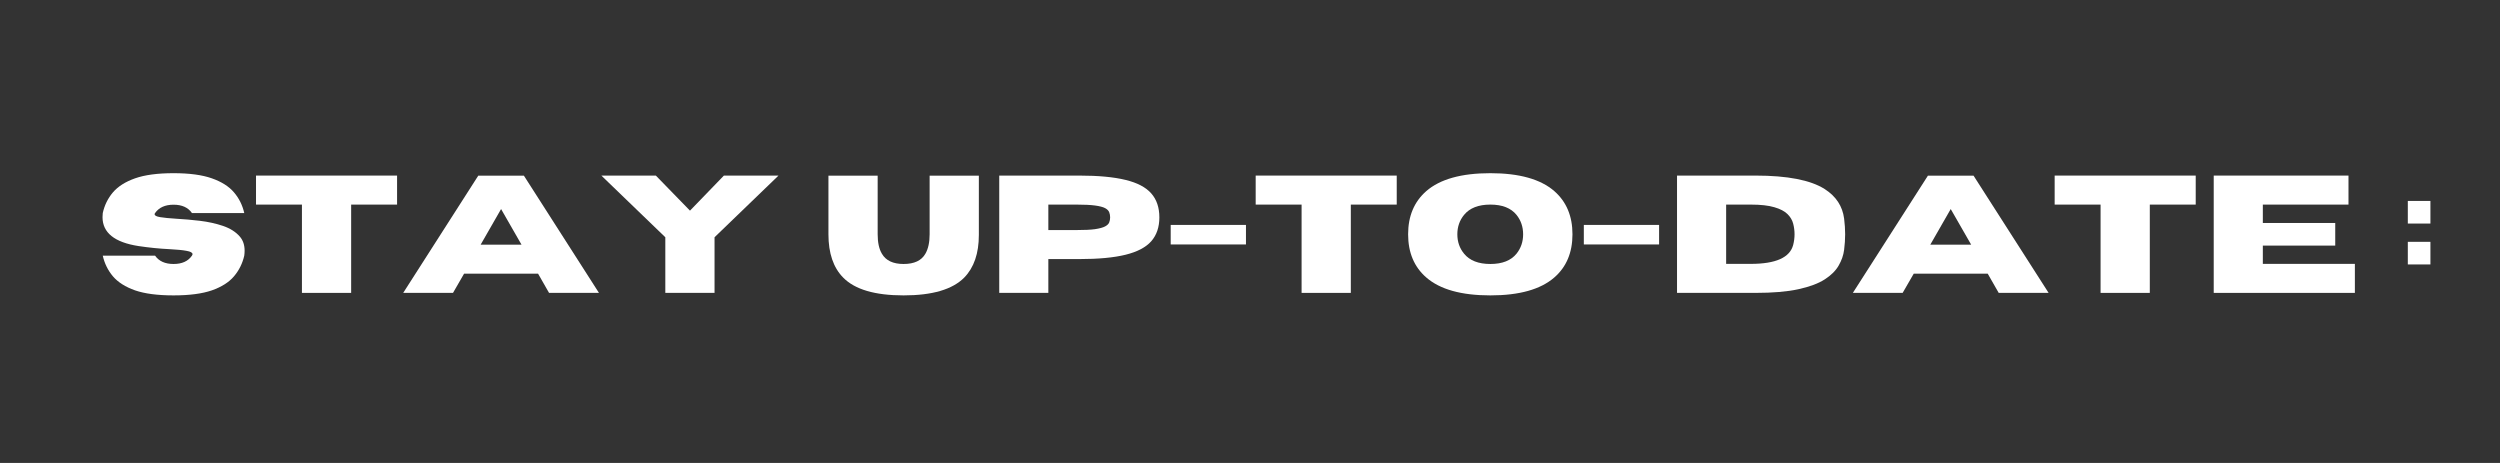
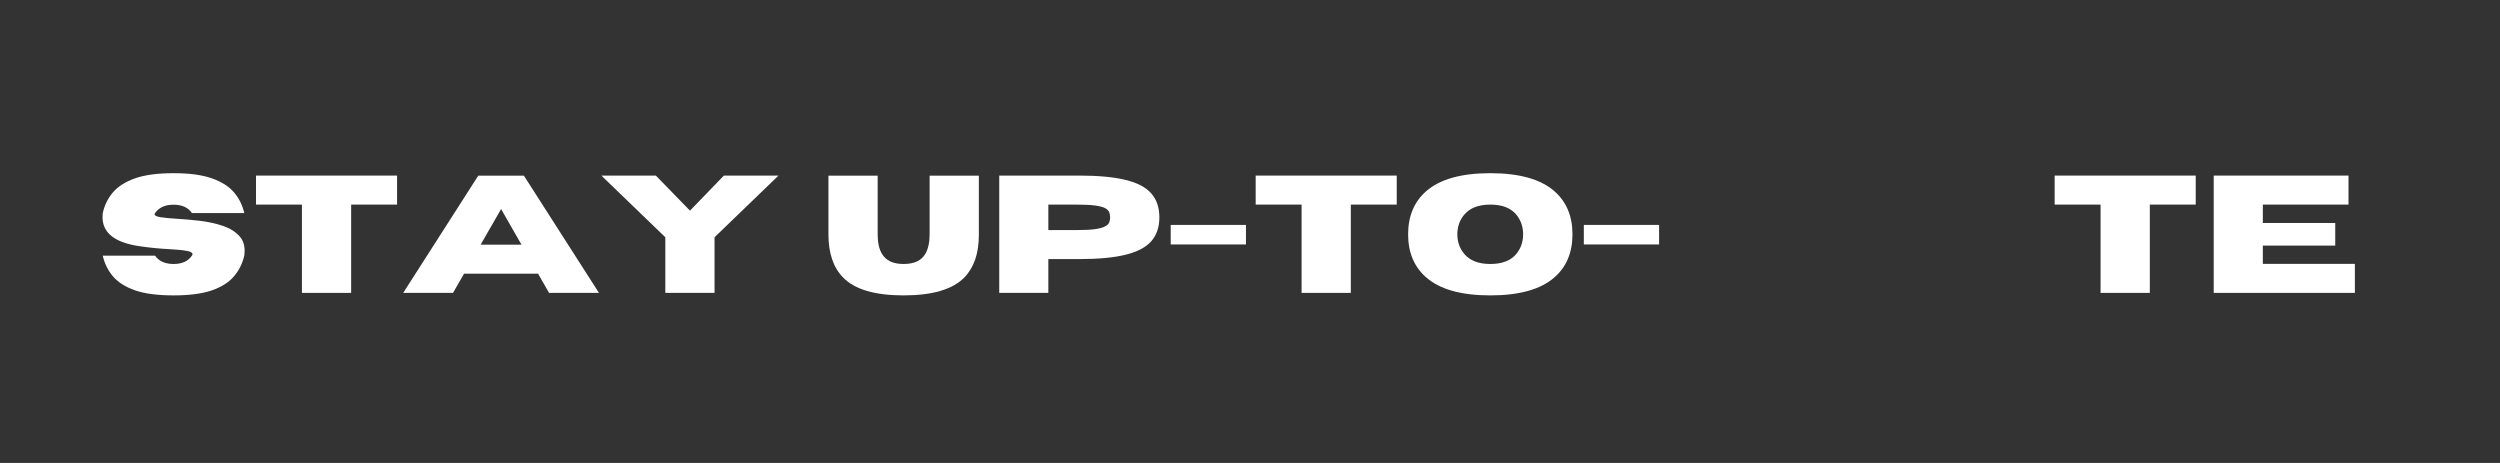
<svg xmlns="http://www.w3.org/2000/svg" width="1080" viewBox="0 0 810 150" height="200" preserveAspectRatio="xMidYMid meet">
  <rect x="0" y="0" width="810" height="150" fill="#333333" stroke="none" />
  <path fill="#ffffff" d="M 56.234 95.707 C 51.074 95.707 46.918 95.164 43.766 94.082 C 40.629 92.969 38.234 91.453 36.586 89.527 C 34.957 87.586 33.859 85.348 33.293 82.832 L 50.242 82.832 C 51.5 84.633 53.496 85.531 56.234 85.531 C 58.973 85.531 60.953 84.633 62.191 82.832 C 62.312 82.637 62.379 82.48 62.379 82.348 C 62.379 81.859 61.73 81.496 60.453 81.277 C 59.195 81.035 57.316 80.852 54.828 80.723 C 51.664 80.574 48.355 80.238 44.875 79.723 C 37.105 78.52 33.219 75.391 33.219 70.359 C 33.219 69.941 33.238 69.5 33.293 69.027 C 33.859 66.492 34.957 64.254 36.586 62.328 C 38.234 60.402 40.629 58.887 43.766 57.777 C 46.918 56.668 51.074 56.113 56.234 56.113 C 61.359 56.113 65.496 56.668 68.633 57.777 C 71.785 58.887 74.184 60.402 75.812 62.328 C 77.457 64.254 78.566 66.492 79.141 69.027 L 62.191 69.027 C 60.953 67.23 58.973 66.324 56.234 66.324 C 53.496 66.324 51.5 67.23 50.242 69.027 C 50.141 69.156 50.094 69.277 50.094 69.398 C 50.094 69.84 50.695 70.164 51.906 70.359 C 53.109 70.562 54.887 70.73 57.234 70.879 C 59.602 71.008 62.121 71.23 64.785 71.543 C 67.465 71.867 69.973 72.422 72.297 73.207 C 74.609 74.004 76.422 75.16 77.734 76.688 C 78.742 77.871 79.254 79.379 79.254 81.203 C 79.254 81.719 79.215 82.266 79.141 82.832 C 78.566 85.348 77.457 87.586 75.812 89.527 C 74.184 91.453 71.785 92.969 68.633 94.082 C 65.496 95.164 61.359 95.707 56.234 95.707 Z M 56.234 95.707 " fill-opacity="1" fill-rule="nonzero" />
  <path fill="#ffffff" d="M 113.773 94.895 L 97.828 94.895 L 97.828 66.289 L 82.949 66.289 L 82.949 56.887 L 128.652 56.887 L 128.652 66.289 L 113.773 66.289 Z M 113.773 94.895 " fill-opacity="1" fill-rule="nonzero" />
  <path fill="#ffffff" d="M 194.062 94.895 L 177.891 94.895 L 174.34 88.676 L 150.359 88.676 L 146.773 94.895 L 130.637 94.895 L 154.949 56.926 L 169.75 56.926 Z M 168.973 79.277 L 162.352 67.73 L 155.727 79.277 Z M 168.973 79.277 " fill-opacity="1" fill-rule="nonzero" />
  <path fill="#ffffff" d="M 231.512 94.895 L 215.562 94.895 L 215.562 76.871 L 194.84 56.887 L 212.492 56.887 L 223.555 68.25 L 234.543 56.887 L 252.234 56.887 L 231.512 76.871 Z M 231.512 94.895 " fill-opacity="1" fill-rule="nonzero" />
  <path fill="#ffffff" d="M 292.762 95.707 C 283.484 95.707 276.961 93.785 273.188 89.934 C 270.004 86.707 268.414 82.035 268.414 75.91 L 268.414 56.926 L 284.363 56.926 L 284.363 75.91 C 284.363 78.574 284.816 80.676 285.73 82.199 C 287.008 84.422 289.359 85.531 292.762 85.531 C 296.215 85.531 298.574 84.422 299.832 82.199 C 300.738 80.629 301.199 78.527 301.199 75.91 L 301.199 56.926 L 317.148 56.926 L 317.148 76.133 C 317.148 82.109 315.566 86.707 312.414 89.934 C 308.609 93.785 302.059 95.707 292.762 95.707 Z M 292.762 95.707 " fill-opacity="1" fill-rule="nonzero" />
  <path fill="#ffffff" d="M 339.664 94.895 L 323.754 94.895 L 323.754 56.887 L 349.656 56.887 C 355.871 56.887 360.879 57.359 364.68 58.293 C 368.473 59.211 371.246 60.664 373.004 62.66 C 374.754 64.641 375.633 67.23 375.633 70.434 C 375.633 73.598 374.754 76.168 373.004 78.168 C 371.246 80.148 368.473 81.602 364.68 82.535 C 360.879 83.477 355.871 83.941 349.656 83.941 L 339.664 83.941 Z M 339.664 74.539 L 348.805 74.539 C 351.34 74.539 353.34 74.449 354.801 74.246 C 356.281 74.023 357.363 73.727 358.055 73.355 C 358.742 72.988 359.184 72.562 359.387 72.062 C 359.582 71.543 359.684 71.008 359.684 70.434 C 359.684 69.824 359.582 69.266 359.387 68.77 C 359.184 68.25 358.742 67.805 358.055 67.434 C 357.363 67.066 356.281 66.789 354.801 66.586 C 353.34 66.391 351.34 66.289 348.805 66.289 L 339.664 66.289 Z M 339.664 74.539 " fill-opacity="1" fill-rule="nonzero" />
  <path fill="#ffffff" d="M 379.305 72.875 L 403.691 72.875 L 403.691 79.203 L 379.305 79.203 Z M 379.305 72.875 " fill-opacity="1" fill-rule="nonzero" />
  <path fill="#ffffff" d="M 437.664 94.895 L 421.715 94.895 L 421.715 66.289 L 406.84 66.289 L 406.84 56.887 L 452.539 56.887 L 452.539 66.289 L 437.664 66.289 Z M 437.664 94.895 " fill-opacity="1" fill-rule="nonzero" />
  <path fill="#ffffff" d="M 482.875 95.707 C 473.477 95.707 466.555 93.773 462.113 89.898 C 458.191 86.492 456.23 81.832 456.23 75.91 C 456.23 70.016 458.191 65.355 462.113 61.922 C 466.555 58.055 473.477 56.113 482.875 56.113 C 492.246 56.113 499.156 58.055 503.598 61.922 C 507.52 65.355 509.48 70.016 509.48 75.91 C 509.48 81.832 507.52 86.492 503.598 89.898 C 499.156 93.773 492.246 95.707 482.875 95.707 Z M 482.875 85.531 C 486.723 85.531 489.543 84.422 491.348 82.199 C 492.773 80.426 493.492 78.332 493.492 75.91 C 493.492 73.496 492.773 71.395 491.348 69.617 C 489.543 67.398 486.723 66.289 482.875 66.289 C 479.023 66.289 476.184 67.398 474.363 69.617 C 472.902 71.395 472.18 73.496 472.18 75.91 C 472.18 78.332 472.902 80.426 474.363 82.199 C 476.184 84.422 479.023 85.531 482.875 85.531 Z M 482.875 85.531 " fill-opacity="1" fill-rule="nonzero" />
  <path fill="#ffffff" d="M 513.16 72.875 L 537.547 72.875 L 537.547 79.203 L 513.16 79.203 Z M 513.16 72.875 " fill-opacity="1" fill-rule="nonzero" />
-   <path fill="#ffffff" d="M 568.777 94.895 L 543.355 94.895 L 543.355 56.887 L 568.777 56.887 C 579.16 56.887 586.633 58.352 591.203 61.254 C 594.875 63.605 596.977 66.797 597.496 70.84 C 597.715 72.598 597.828 74.281 597.828 75.91 C 597.828 77.52 597.715 79.195 597.496 80.941 C 597.273 82.699 596.68 84.402 595.719 86.051 C 594.773 87.707 593.277 89.195 591.203 90.527 C 589.133 91.859 586.281 92.922 582.656 93.711 C 579.047 94.504 574.422 94.895 568.777 94.895 Z M 567.262 85.496 C 575.348 85.496 579.926 83.449 580.992 79.352 C 581.285 78.195 581.434 77.047 581.434 75.91 C 581.434 74.754 581.285 73.605 580.992 72.469 C 580.695 71.312 580.074 70.277 579.141 69.359 C 578.195 68.426 576.781 67.684 574.887 67.141 C 572.98 66.574 570.445 66.289 567.262 66.289 L 559.27 66.289 L 559.27 85.496 Z M 567.262 85.496 " fill-opacity="1" fill-rule="nonzero" />
-   <path fill="#ffffff" d="M 663.75 94.895 L 647.578 94.895 L 644.023 88.676 L 620.047 88.676 L 616.457 94.895 L 600.324 94.895 L 624.637 56.926 L 639.438 56.926 Z M 638.66 79.277 L 632.035 67.73 L 625.414 79.277 Z M 638.66 79.277 " fill-opacity="1" fill-rule="nonzero" />
  <path fill="#ffffff" d="M 696.535 94.895 L 680.586 94.895 L 680.586 66.289 L 665.707 66.289 L 665.707 56.887 L 711.41 56.887 L 711.41 66.289 L 696.535 66.289 Z M 696.535 94.895 " fill-opacity="1" fill-rule="nonzero" />
  <path fill="#ffffff" d="M 762.98 94.895 L 717.246 94.895 L 717.246 56.887 L 760.91 56.887 L 760.91 66.289 L 733.156 66.289 L 733.156 72.246 L 756.617 72.246 L 756.617 79.574 L 733.156 79.574 L 733.156 85.496 L 762.98 85.496 Z M 762.98 94.895 " fill-opacity="1" fill-rule="nonzero" />
-   <path fill="#ffffff" d="M 787.457 72.43 L 780.133 72.43 L 780.133 65.105 L 787.457 65.105 Z M 787.457 85.68 L 780.133 85.68 L 780.133 78.352 L 787.457 78.352 Z M 787.457 85.68 " fill-opacity="1" fill-rule="nonzero" />
</svg>